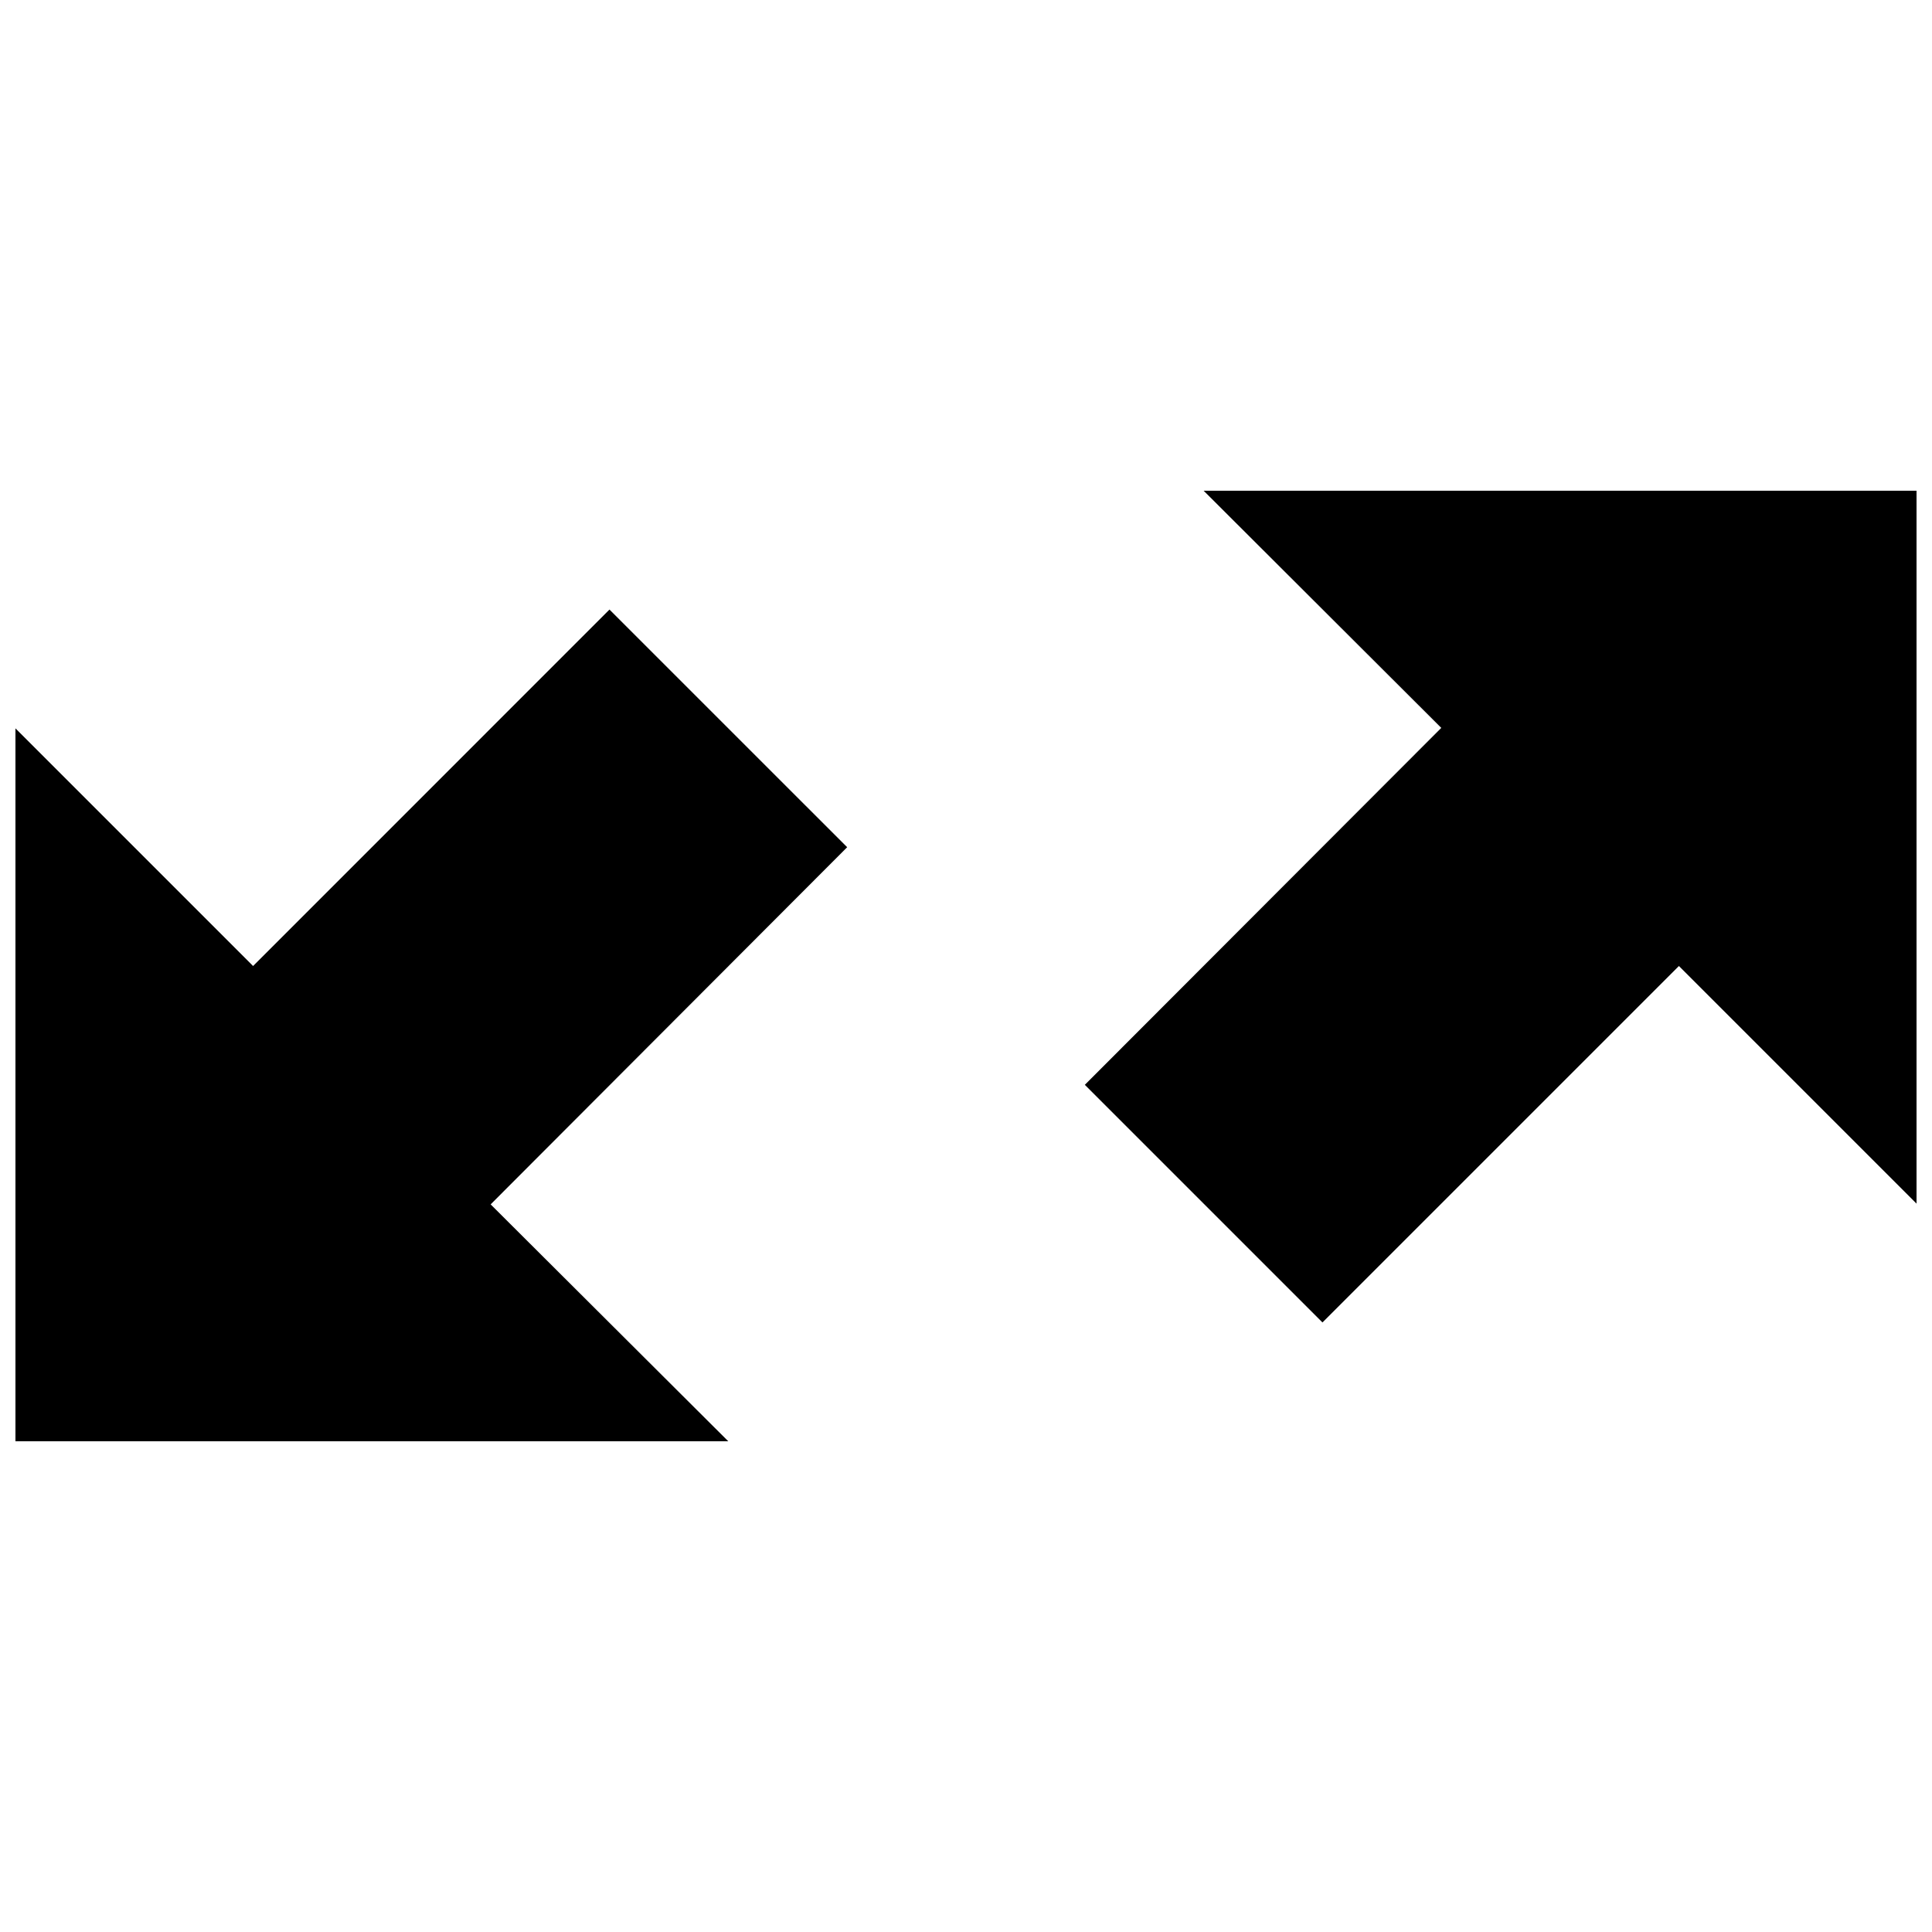
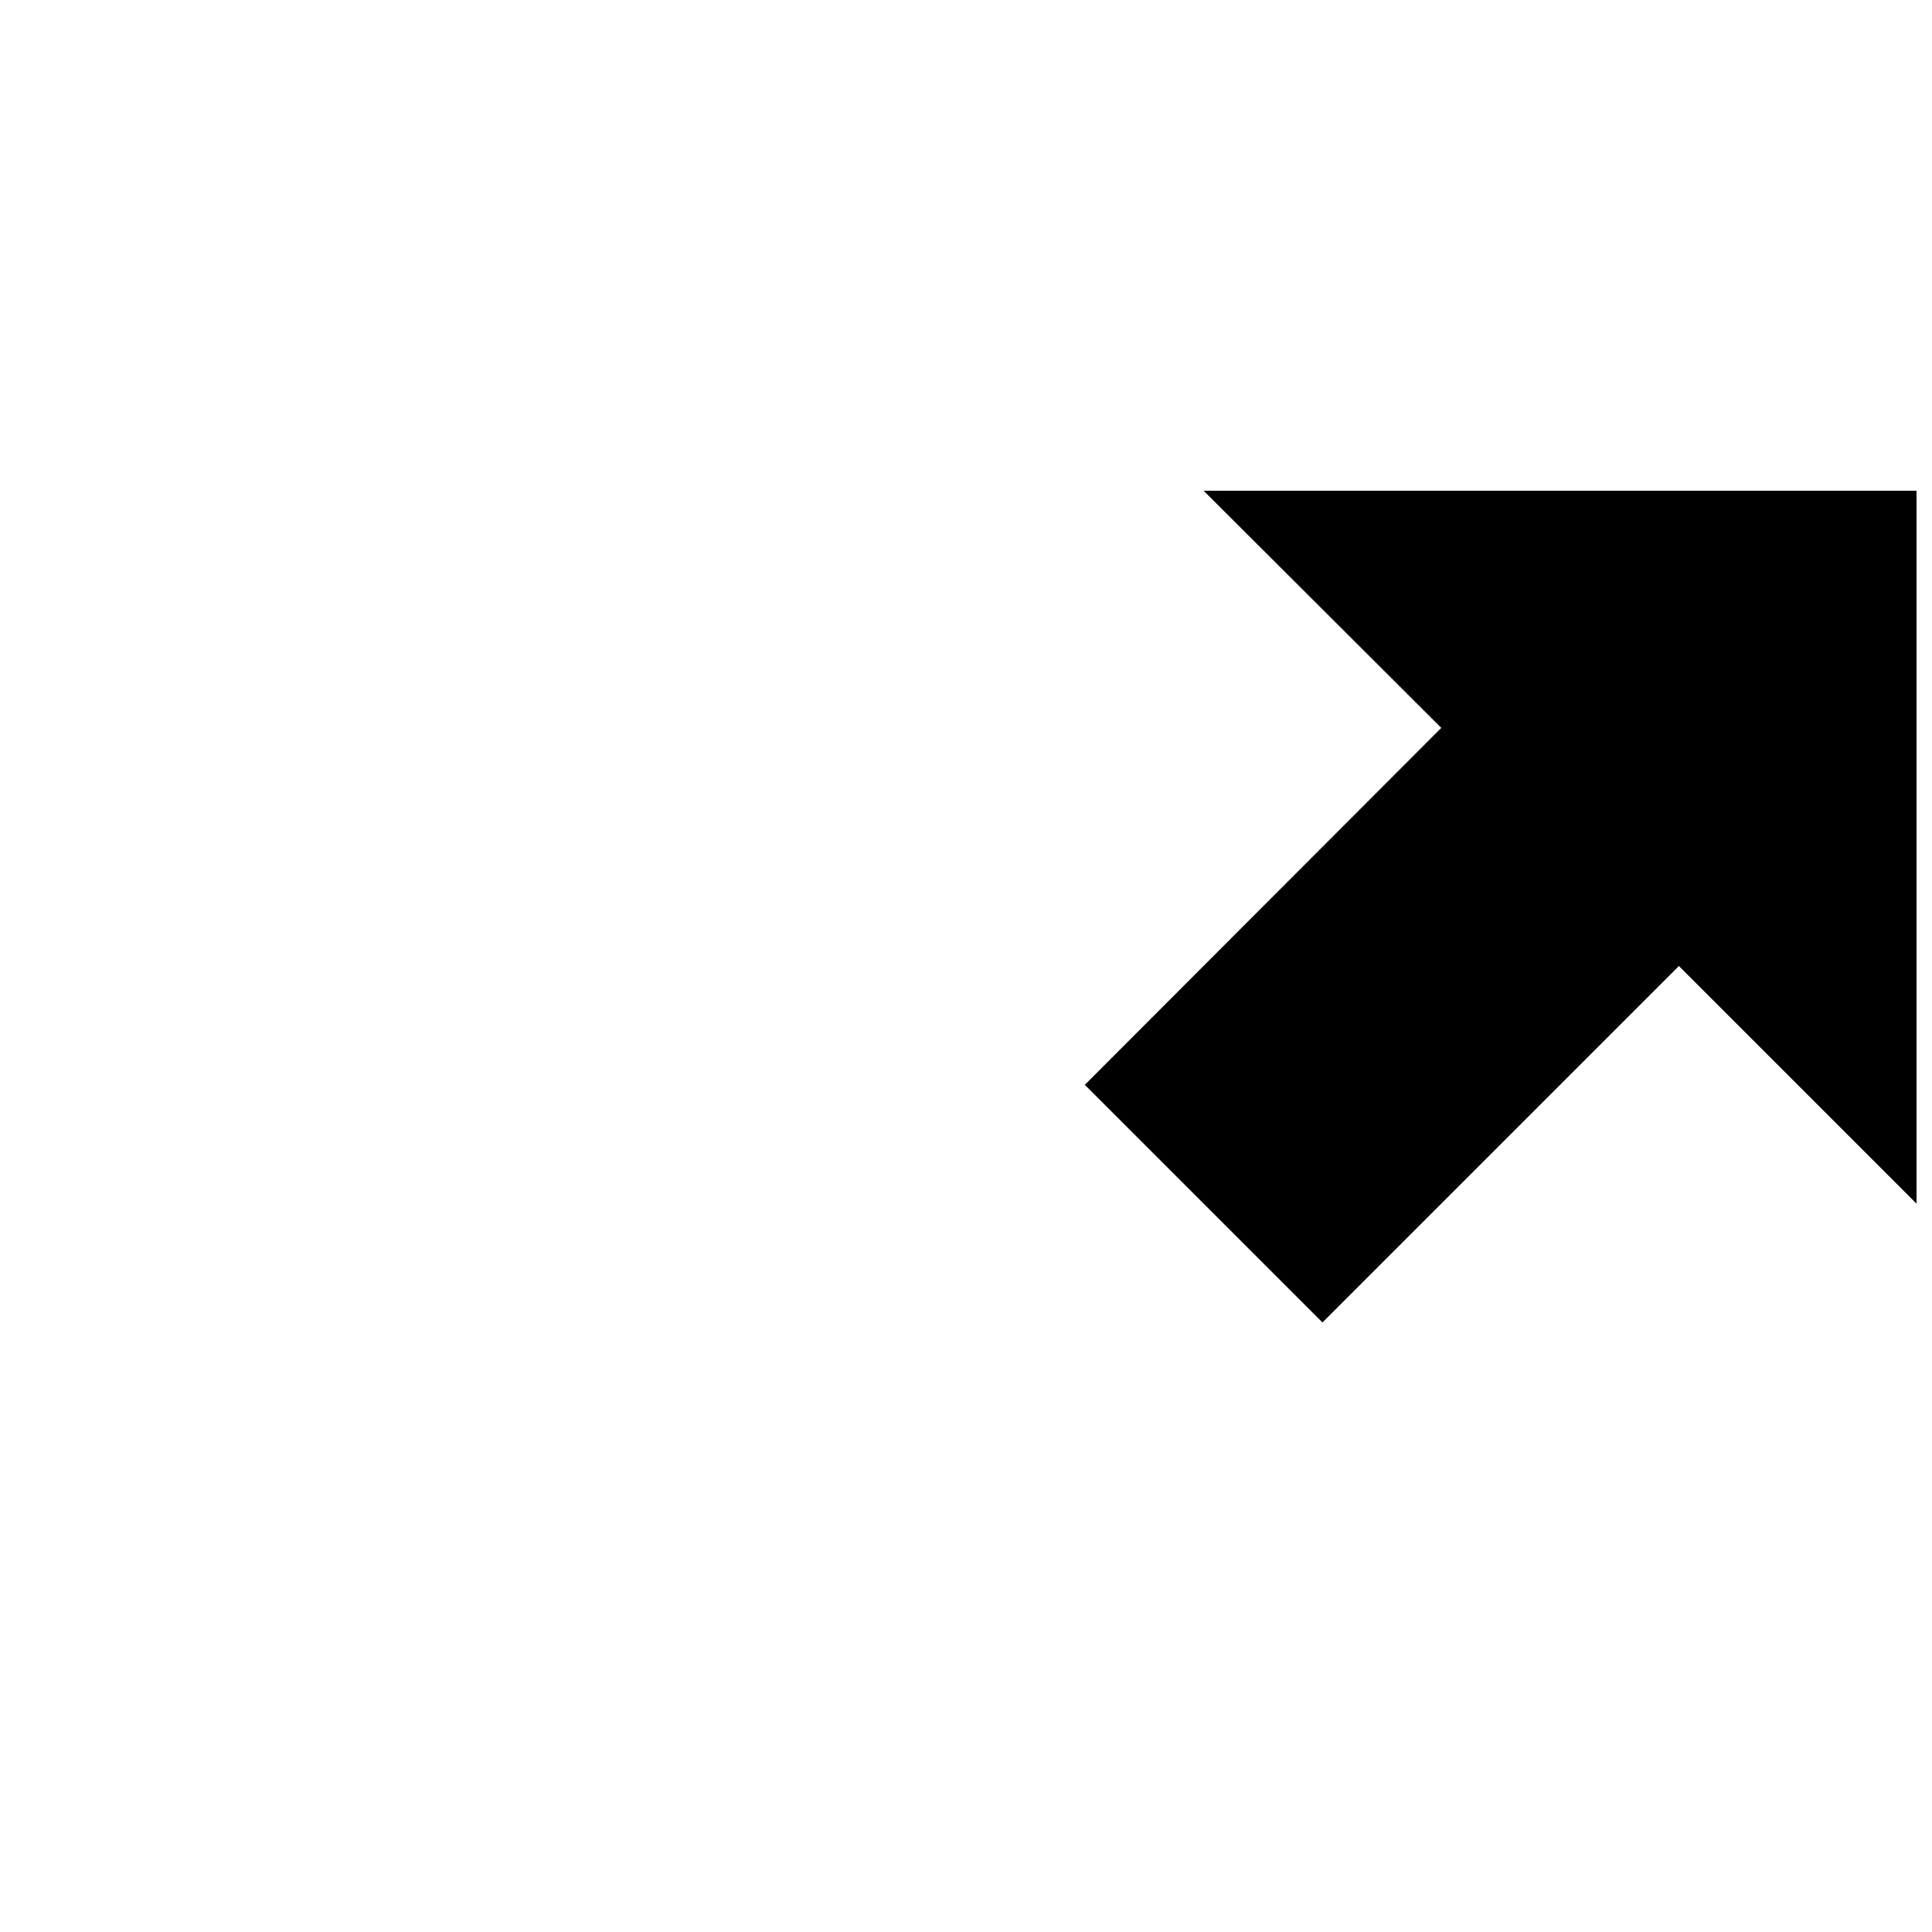
<svg xmlns="http://www.w3.org/2000/svg" width="800px" height="800px" version="1.1" viewBox="144 144 512 512">
  <defs>
    <clipPath id="b">
      <path d="m431 274h220.9v221h-220.9z" />
    </clipPath>
    <clipPath id="a">
-       <path d="m148.09 305h220.91v221h-220.91z" />
-     </clipPath>
+       </clipPath>
  </defs>
  <g>
    <g clip-path="url(#b)">
      <path d="m462.98 274.05 62.973 62.848-94.461 94.594 62.973 62.973 94.465-94.461 62.977 62.977v-188.93z" />
    </g>
    <g clip-path="url(#a)">
-       <path d="m305.52 305.54-94.449 94.465-62.977-62.977v188.93h188.91l-62.977-62.785 94.48-94.652z" />
-     </g>
+       </g>
  </g>
</svg>